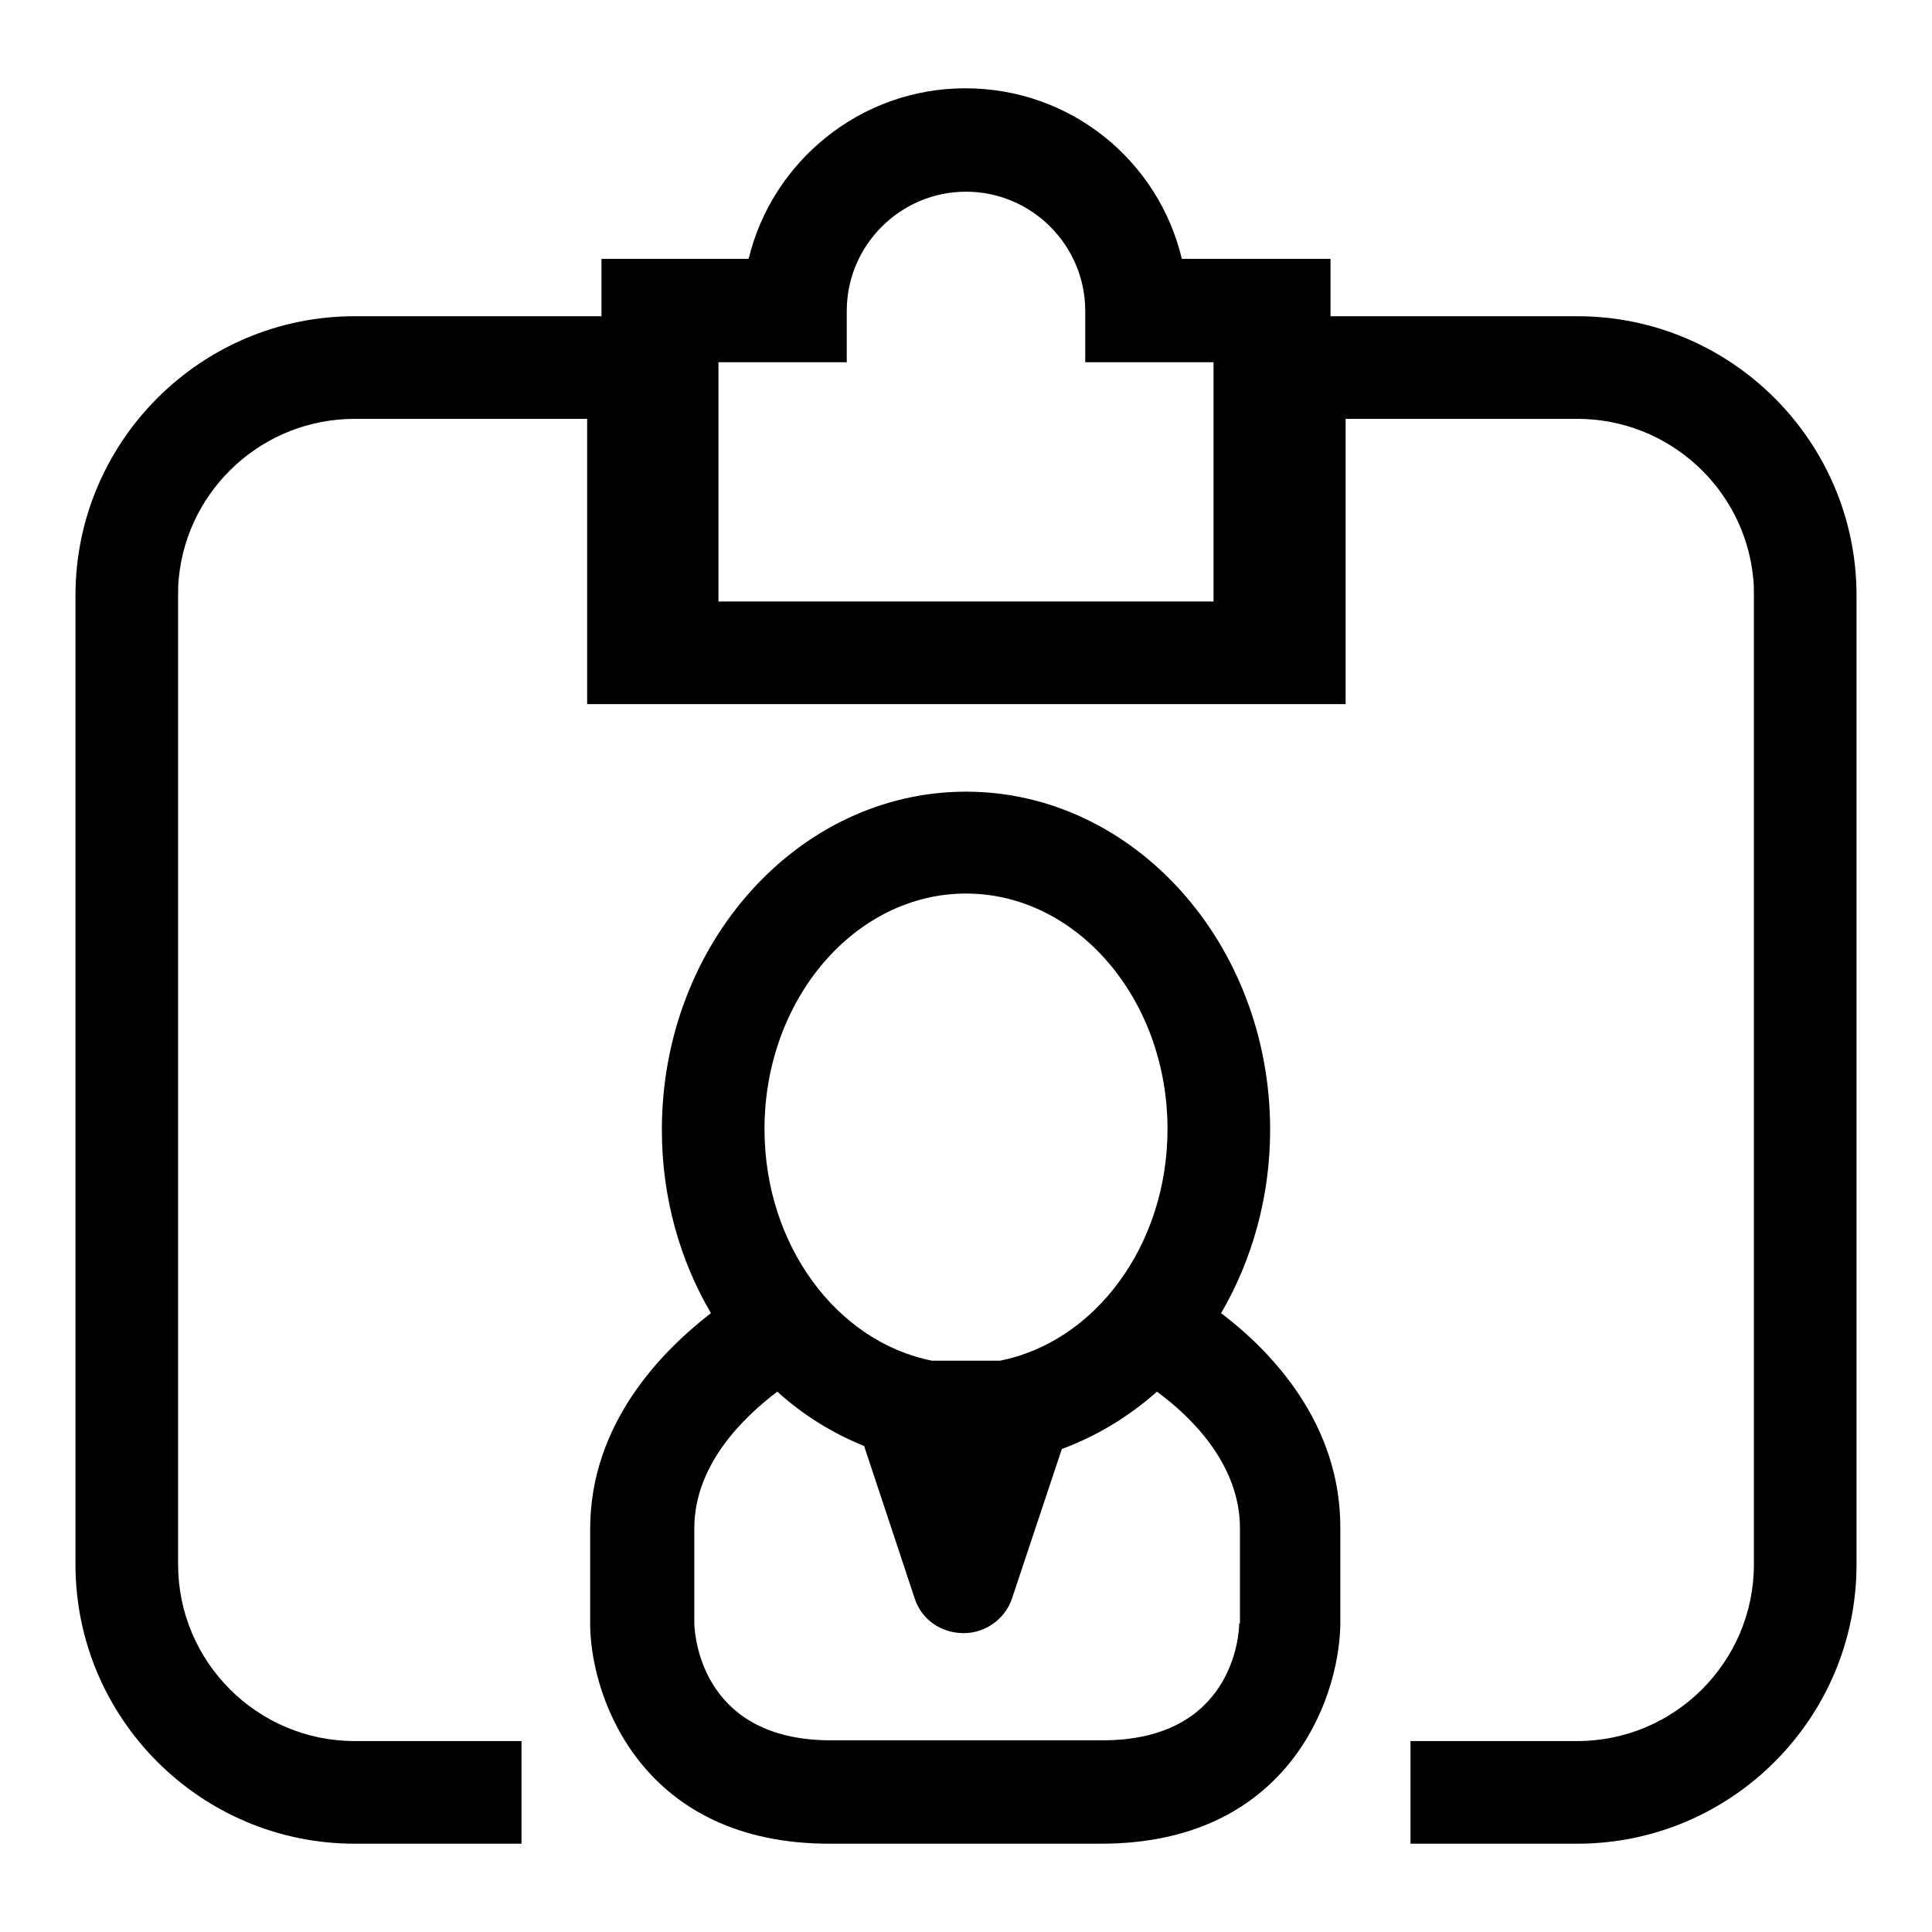
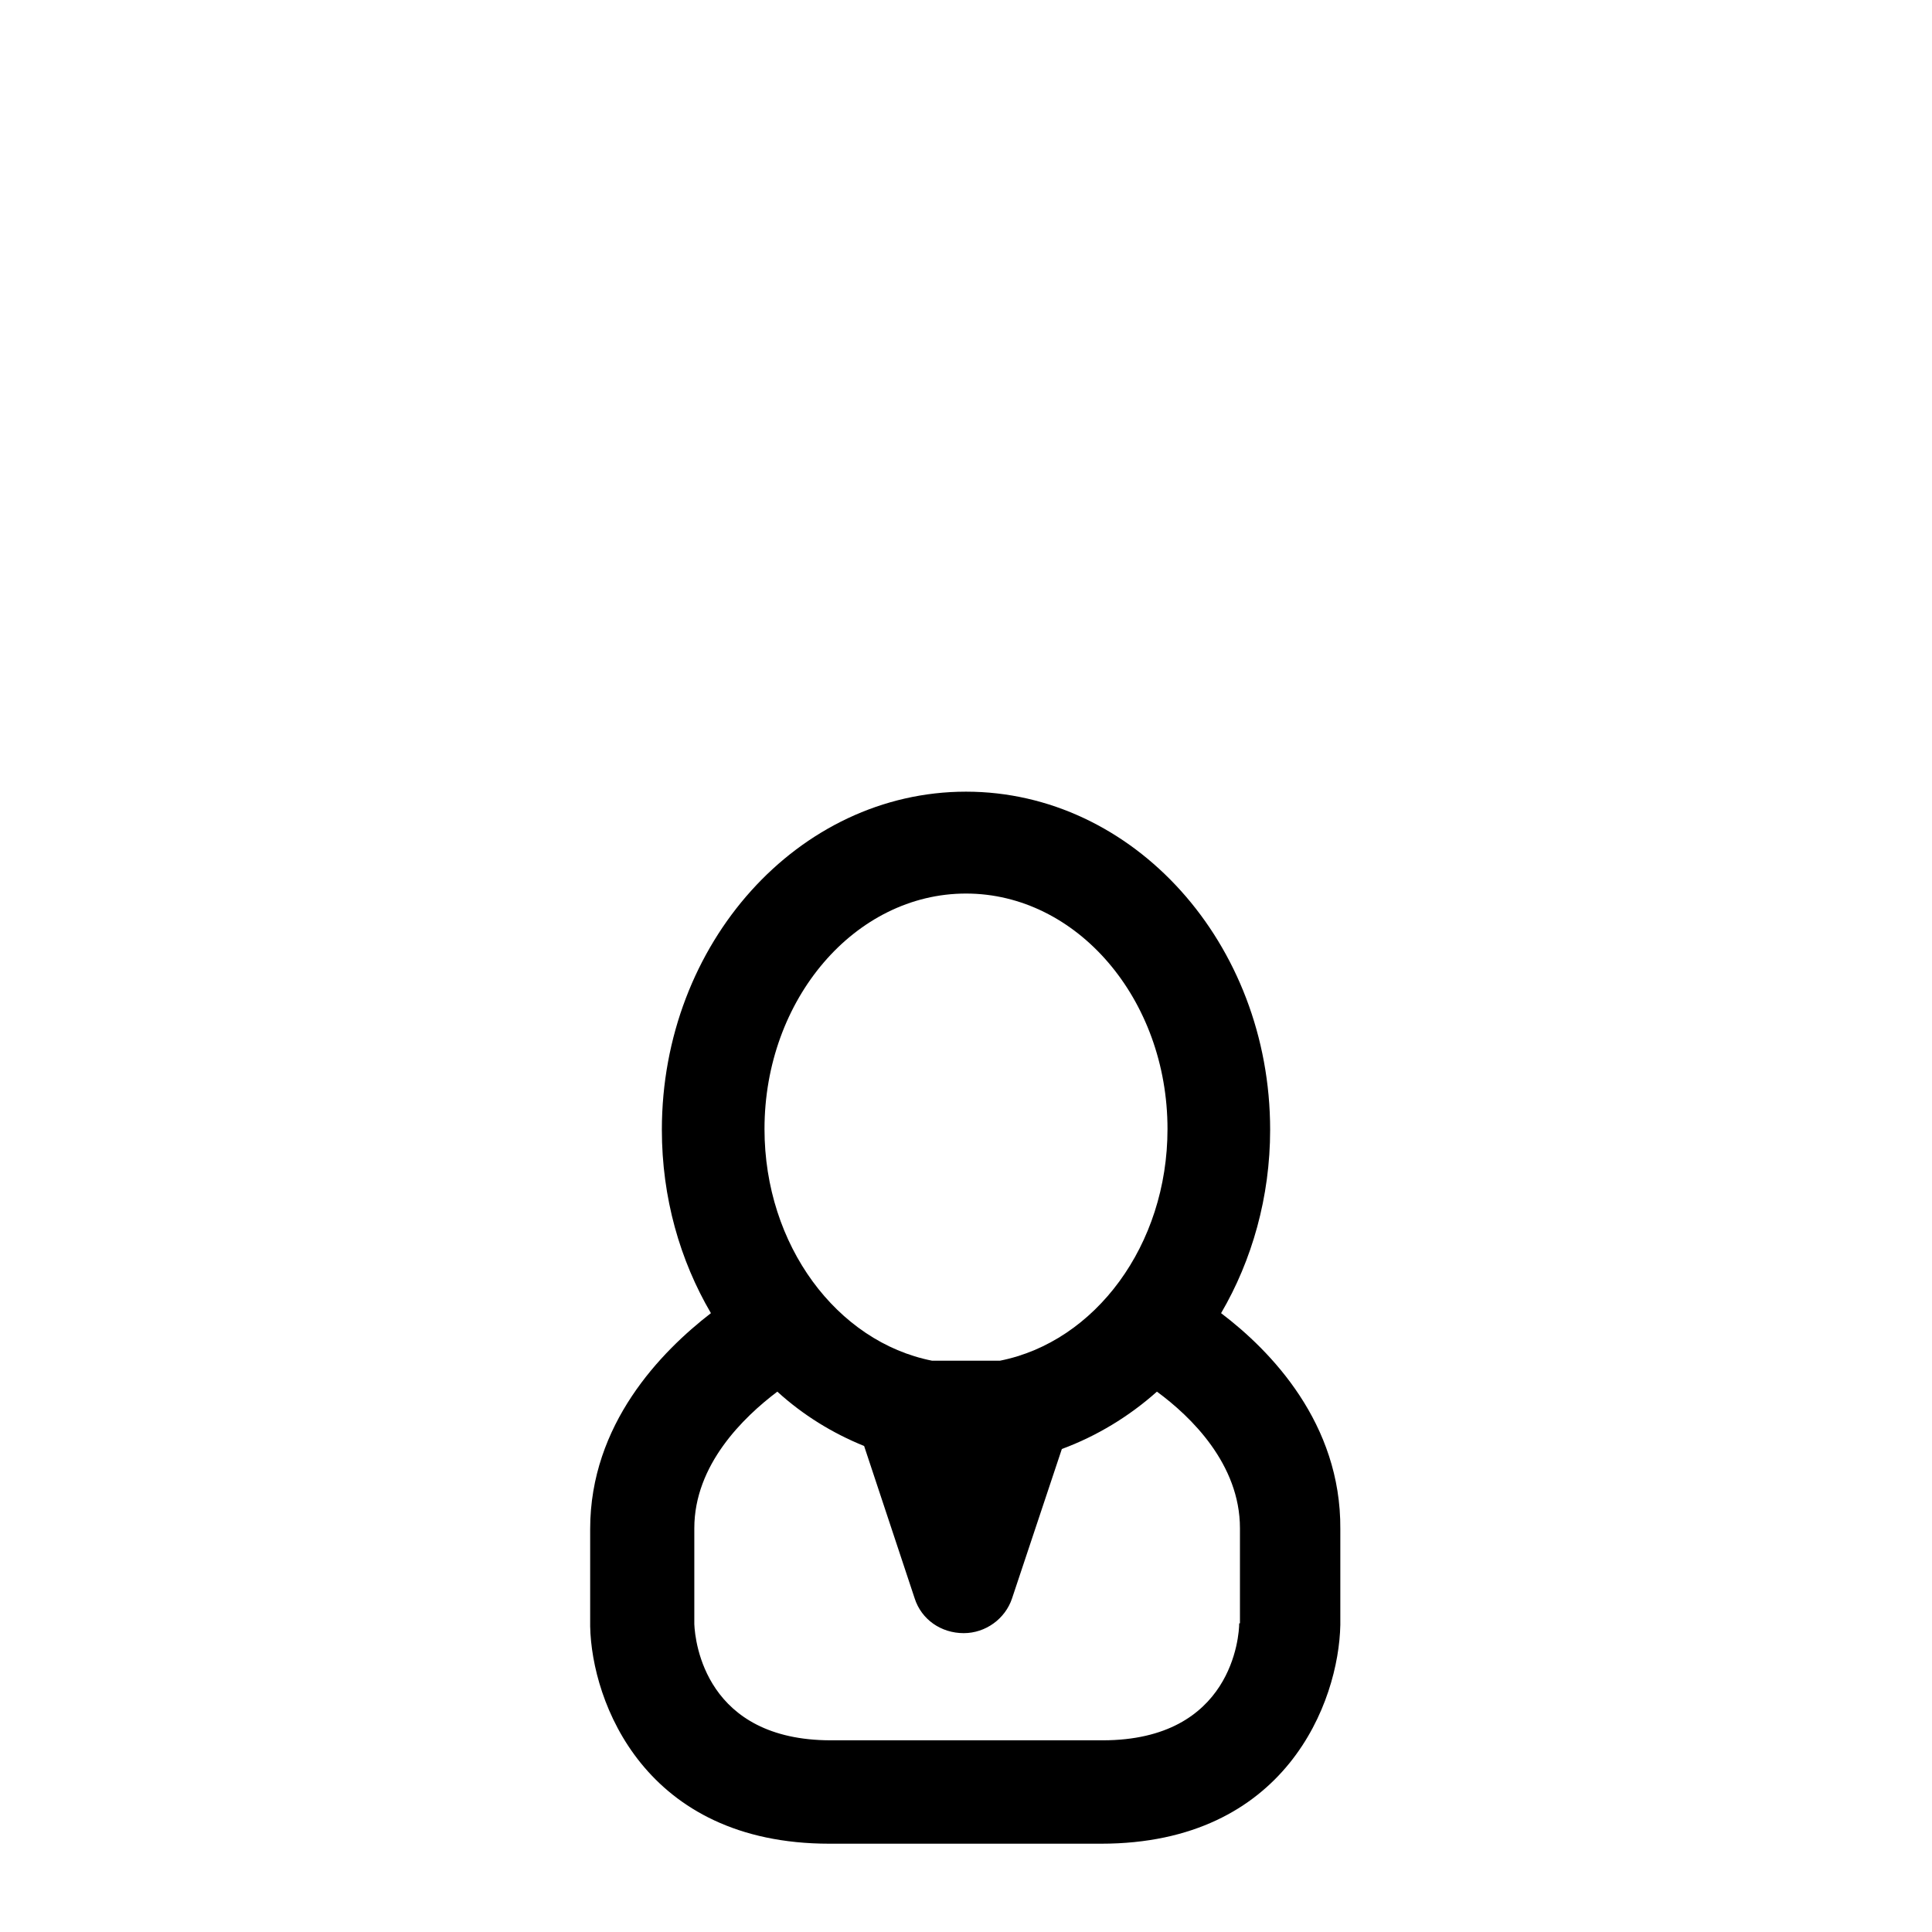
<svg xmlns="http://www.w3.org/2000/svg" version="1.1" x="0px" y="0px" viewBox="0 0 256 256" enable-background="new 0 0 256 256" xml:space="preserve">
  <g>
    <g>
-       <path fill="#000000" d="M209,41.9L209,41.9h-32.7v-7.6h-19.7c-3.1-13-14.7-22.6-28.7-22.6c-13.9,0-25.6,9.7-28.7,22.6H79.7v7.6H47l0,0c-20.4,0-37,16.6-37,37v128.4c0,20.4,16.6,37,37,37h22.1v-13.6H47c-12.9,0-23.4-10.5-23.4-23.4V78.9c0-0.8,0-1.6,0.1-2.4c1.2-11.8,11.2-21,23.3-21h30.8v37.8h1.9h1.9h92.9h1.9h1.9V55.5H209c12.1,0,22.1,9.2,23.3,21c0.1,0.8,0.1,1.6,0.1,2.4v128.4c0,12.9-10.5,23.4-23.4,23.4h-22.1v13.6H209c20.4,0,37-16.6,37-37V78.9C246,58.5,229.4,41.9,209,41.9 M95.2,79.7V48h17v-6.8c0-8.7,7.1-15.8,15.8-15.8c8.7,0,15.8,7.1,15.8,15.8V48h17v31.7L95.2,79.7L95.2,79.7z" />
      <path fill="#000000" d="M161.8,174c4.1-7,6.5-15.4,6.5-24.3c0-24.7-18.1-44.8-40.3-44.8c-22.2,0-40.3,20.1-40.3,44.8c0,9,2.4,17.3,6.5,24.3c-6.6,5.1-16,14.7-16,28.6v12.9c0.2,10,7.2,28.8,31.7,28.8h36c24.5,0,31.5-18.8,31.7-29v-12.7C177.7,188.6,168.4,179,161.8,174 M128,118.4c14.7,0,26.7,14,26.7,31.2c0,15.4-9.6,28.2-22.2,30.7h-9c-12.6-2.5-22.2-15.3-22.2-30.7C101.3,132.4,113.3,118.4,128,118.4 M164.2,215.1c0,1.6-0.9,15.5-18.1,15.5h-36c-16.6,0-18-13-18.1-15.4v-12.7c0-8.4,6.5-14.7,11-18.1c3.4,3.1,7.3,5.5,11.5,7.2l6.7,20.2c0.9,2.8,3.5,4.6,6.5,4.6c2.9,0,5.5-1.9,6.4-4.6l6.6-19.8c4.6-1.7,8.9-4.3,12.6-7.6c4.5,3.3,11,9.6,11,18.1V215.1L164.2,215.1z" />
    </g>
  </g>
</svg>